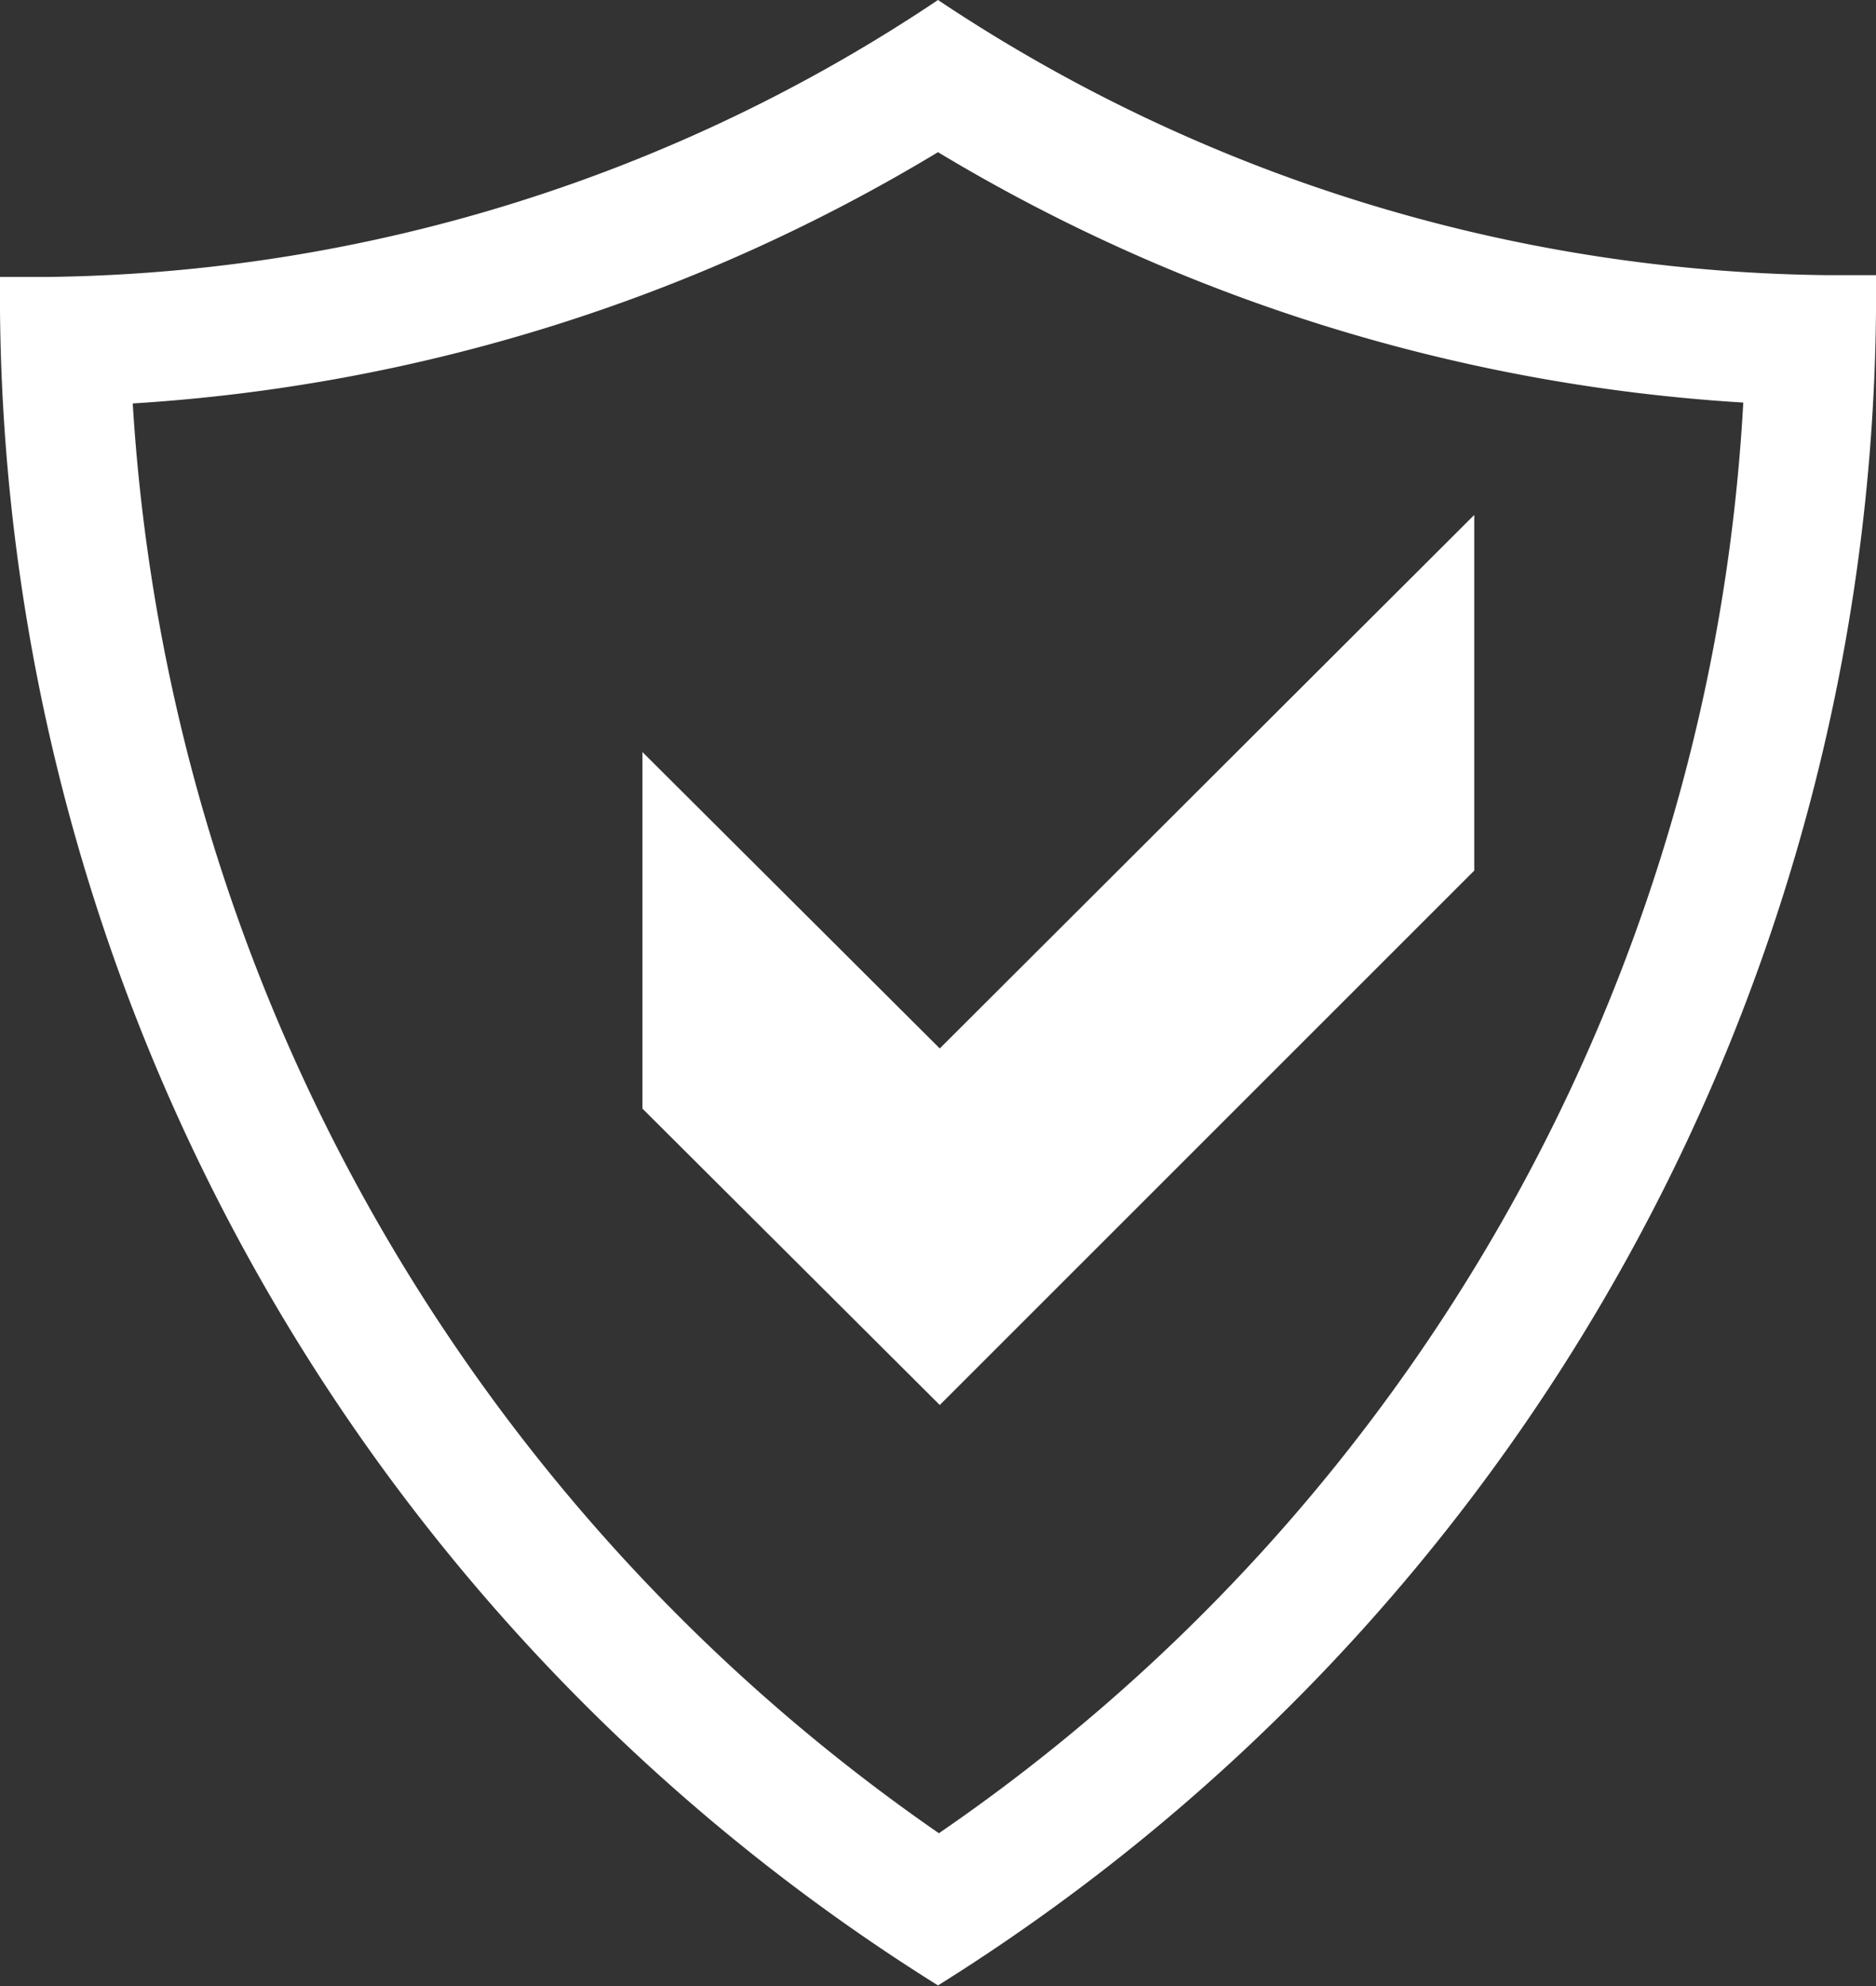
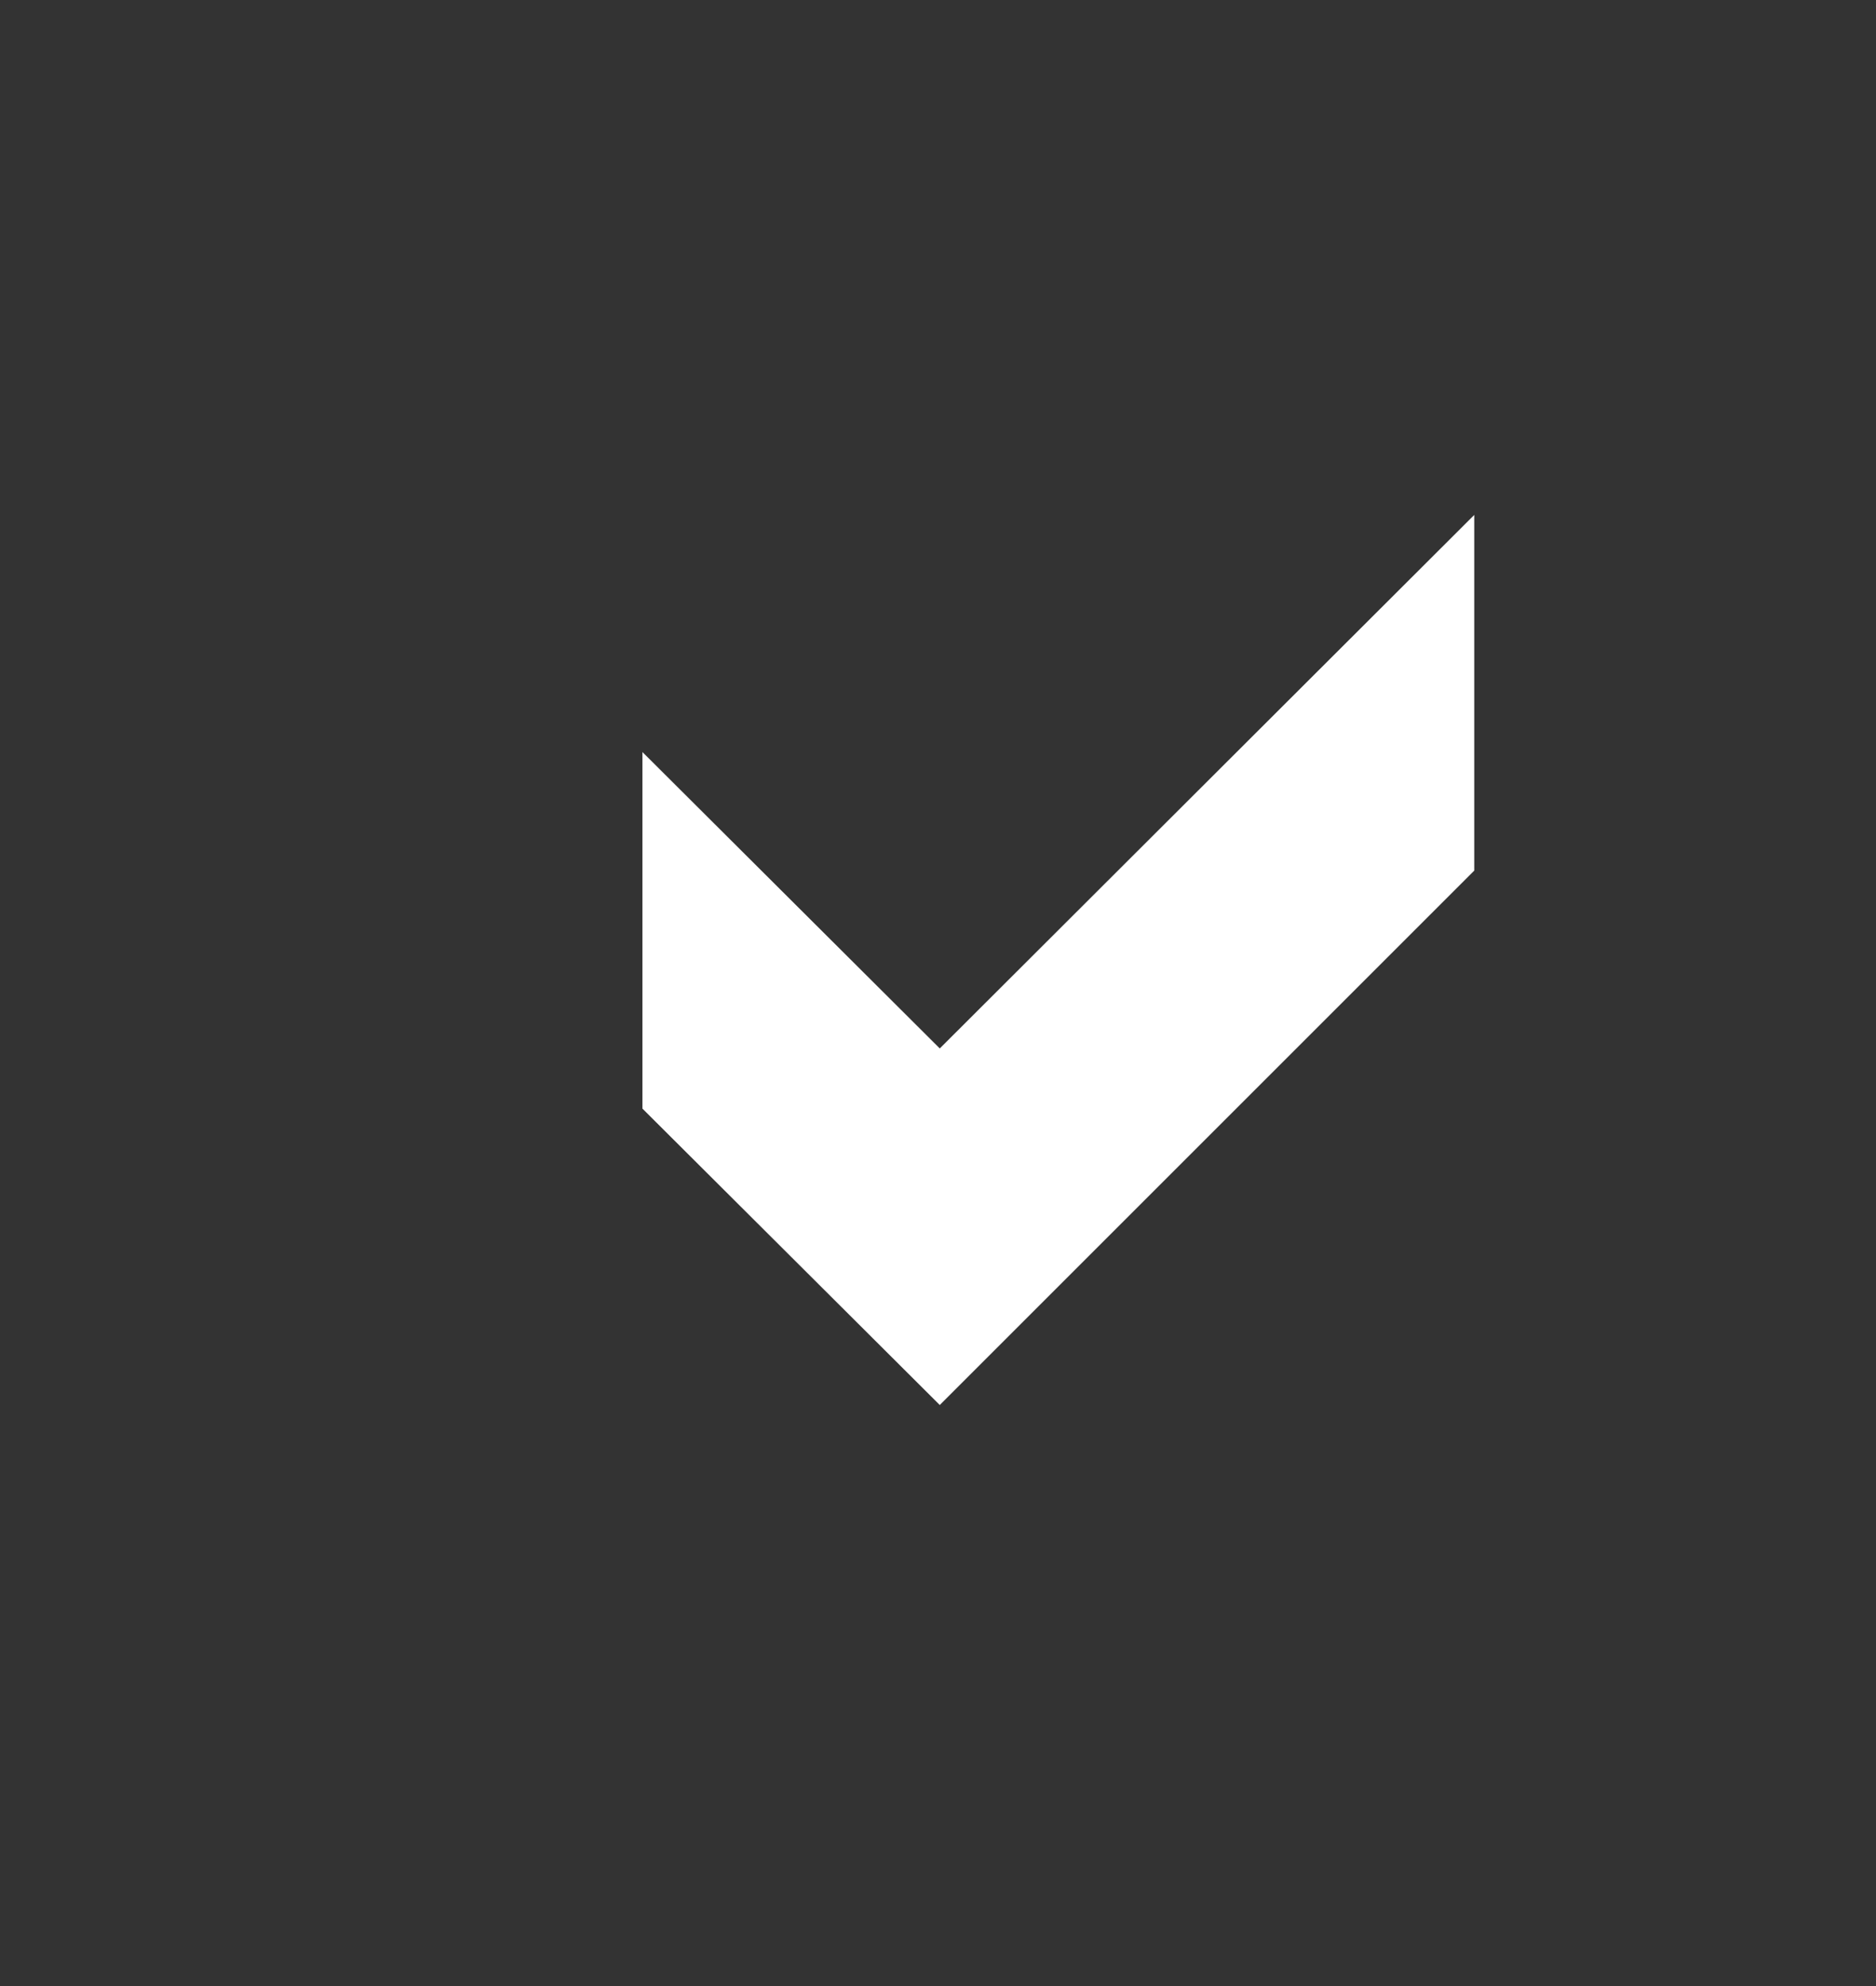
<svg xmlns="http://www.w3.org/2000/svg" id="Ebene_1" data-name="Ebene 1" viewBox="0 0 21.2 22.45">
  <rect x="0" y="0" width="21.2" height="22.45" fill="#333333" stroke="none" />
  <defs>
    <style>.cls-1{fill:#fff;}</style>
  </defs>
  <title>Icon_Check</title>
-   <path class="cls-1" d="M12.5,23.72A22.55,22.55,0,0,0,23.1,4.39l-.55,0A18.44,18.44,0,0,1,12.5,1.28,18.45,18.45,0,0,1,2.45,4.41l-.55,0A22.55,22.55,0,0,0,12.5,23.72M12.5,3a20,20,0,0,0,9.1,2.83A21,21,0,0,1,12.51,22,21.22,21.22,0,0,1,3.4,5.84,20,20,0,0,0,12.5,3" transform="translate(-1.9 -1.28)" />
  <polygon class="cls-1" points="7.26 8.5 7.26 12.53 10.62 15.88 16.66 9.84 16.66 5.82 10.62 11.85 7.26 8.5" />
</svg>